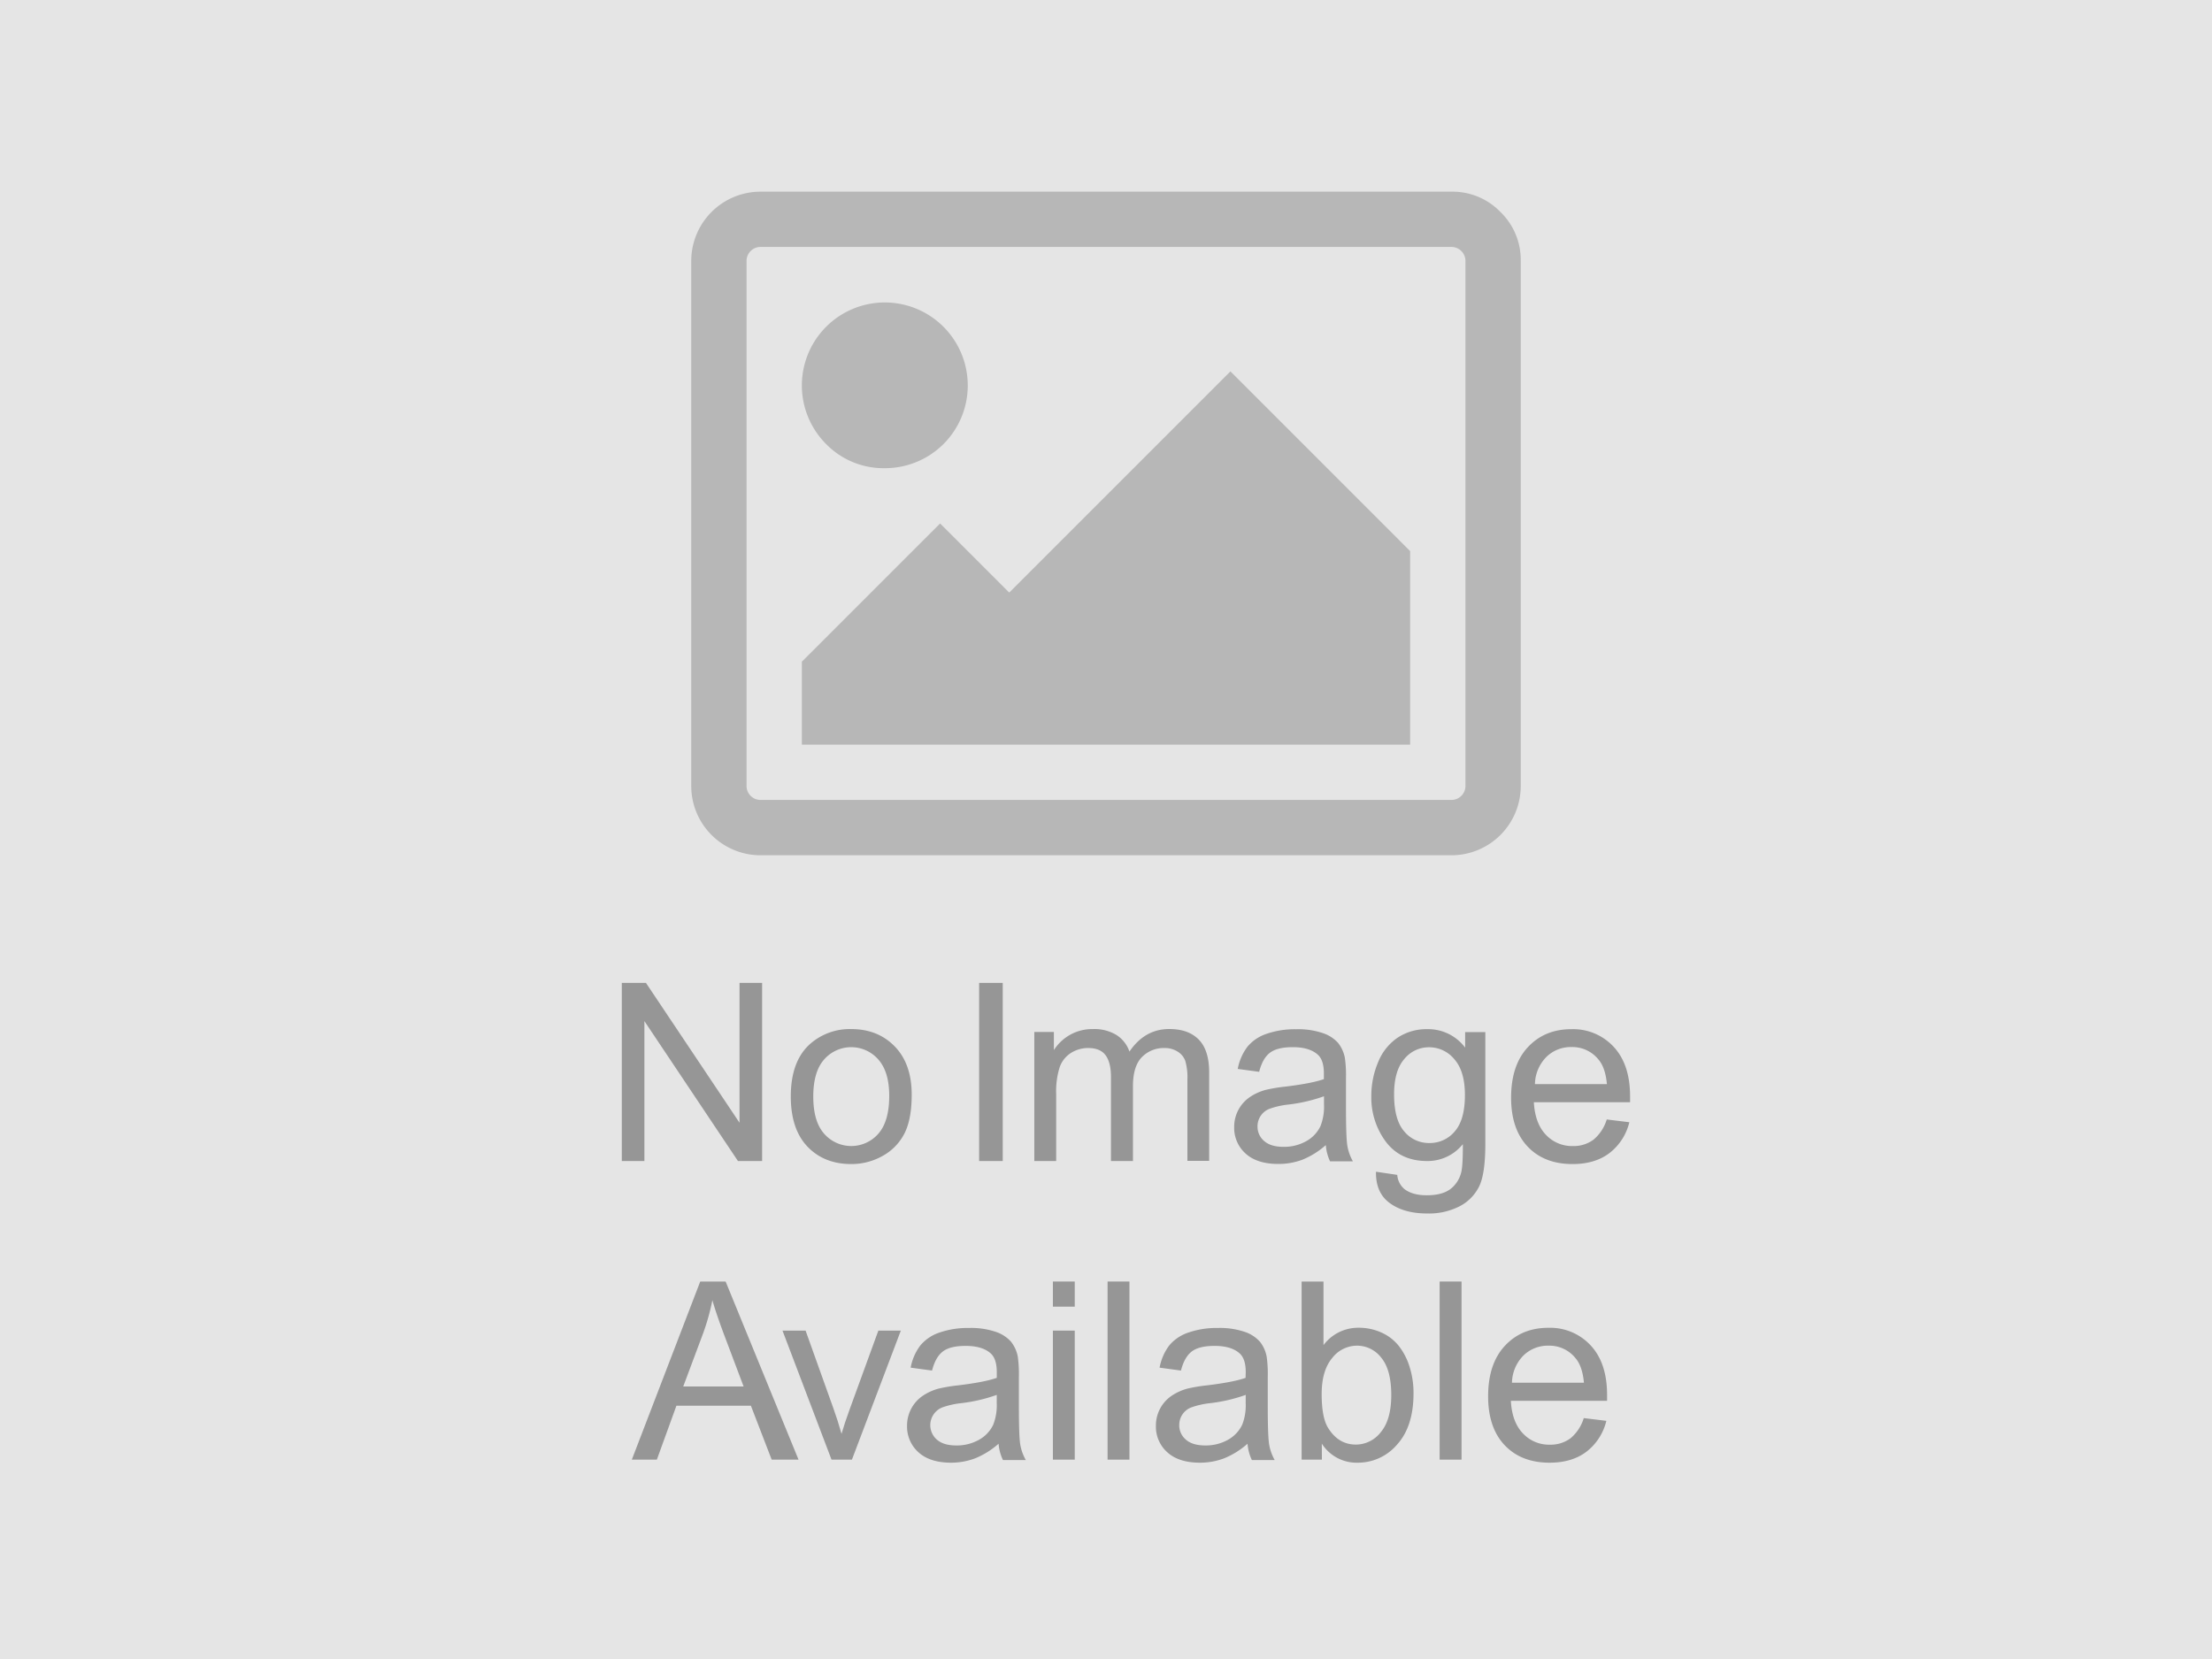
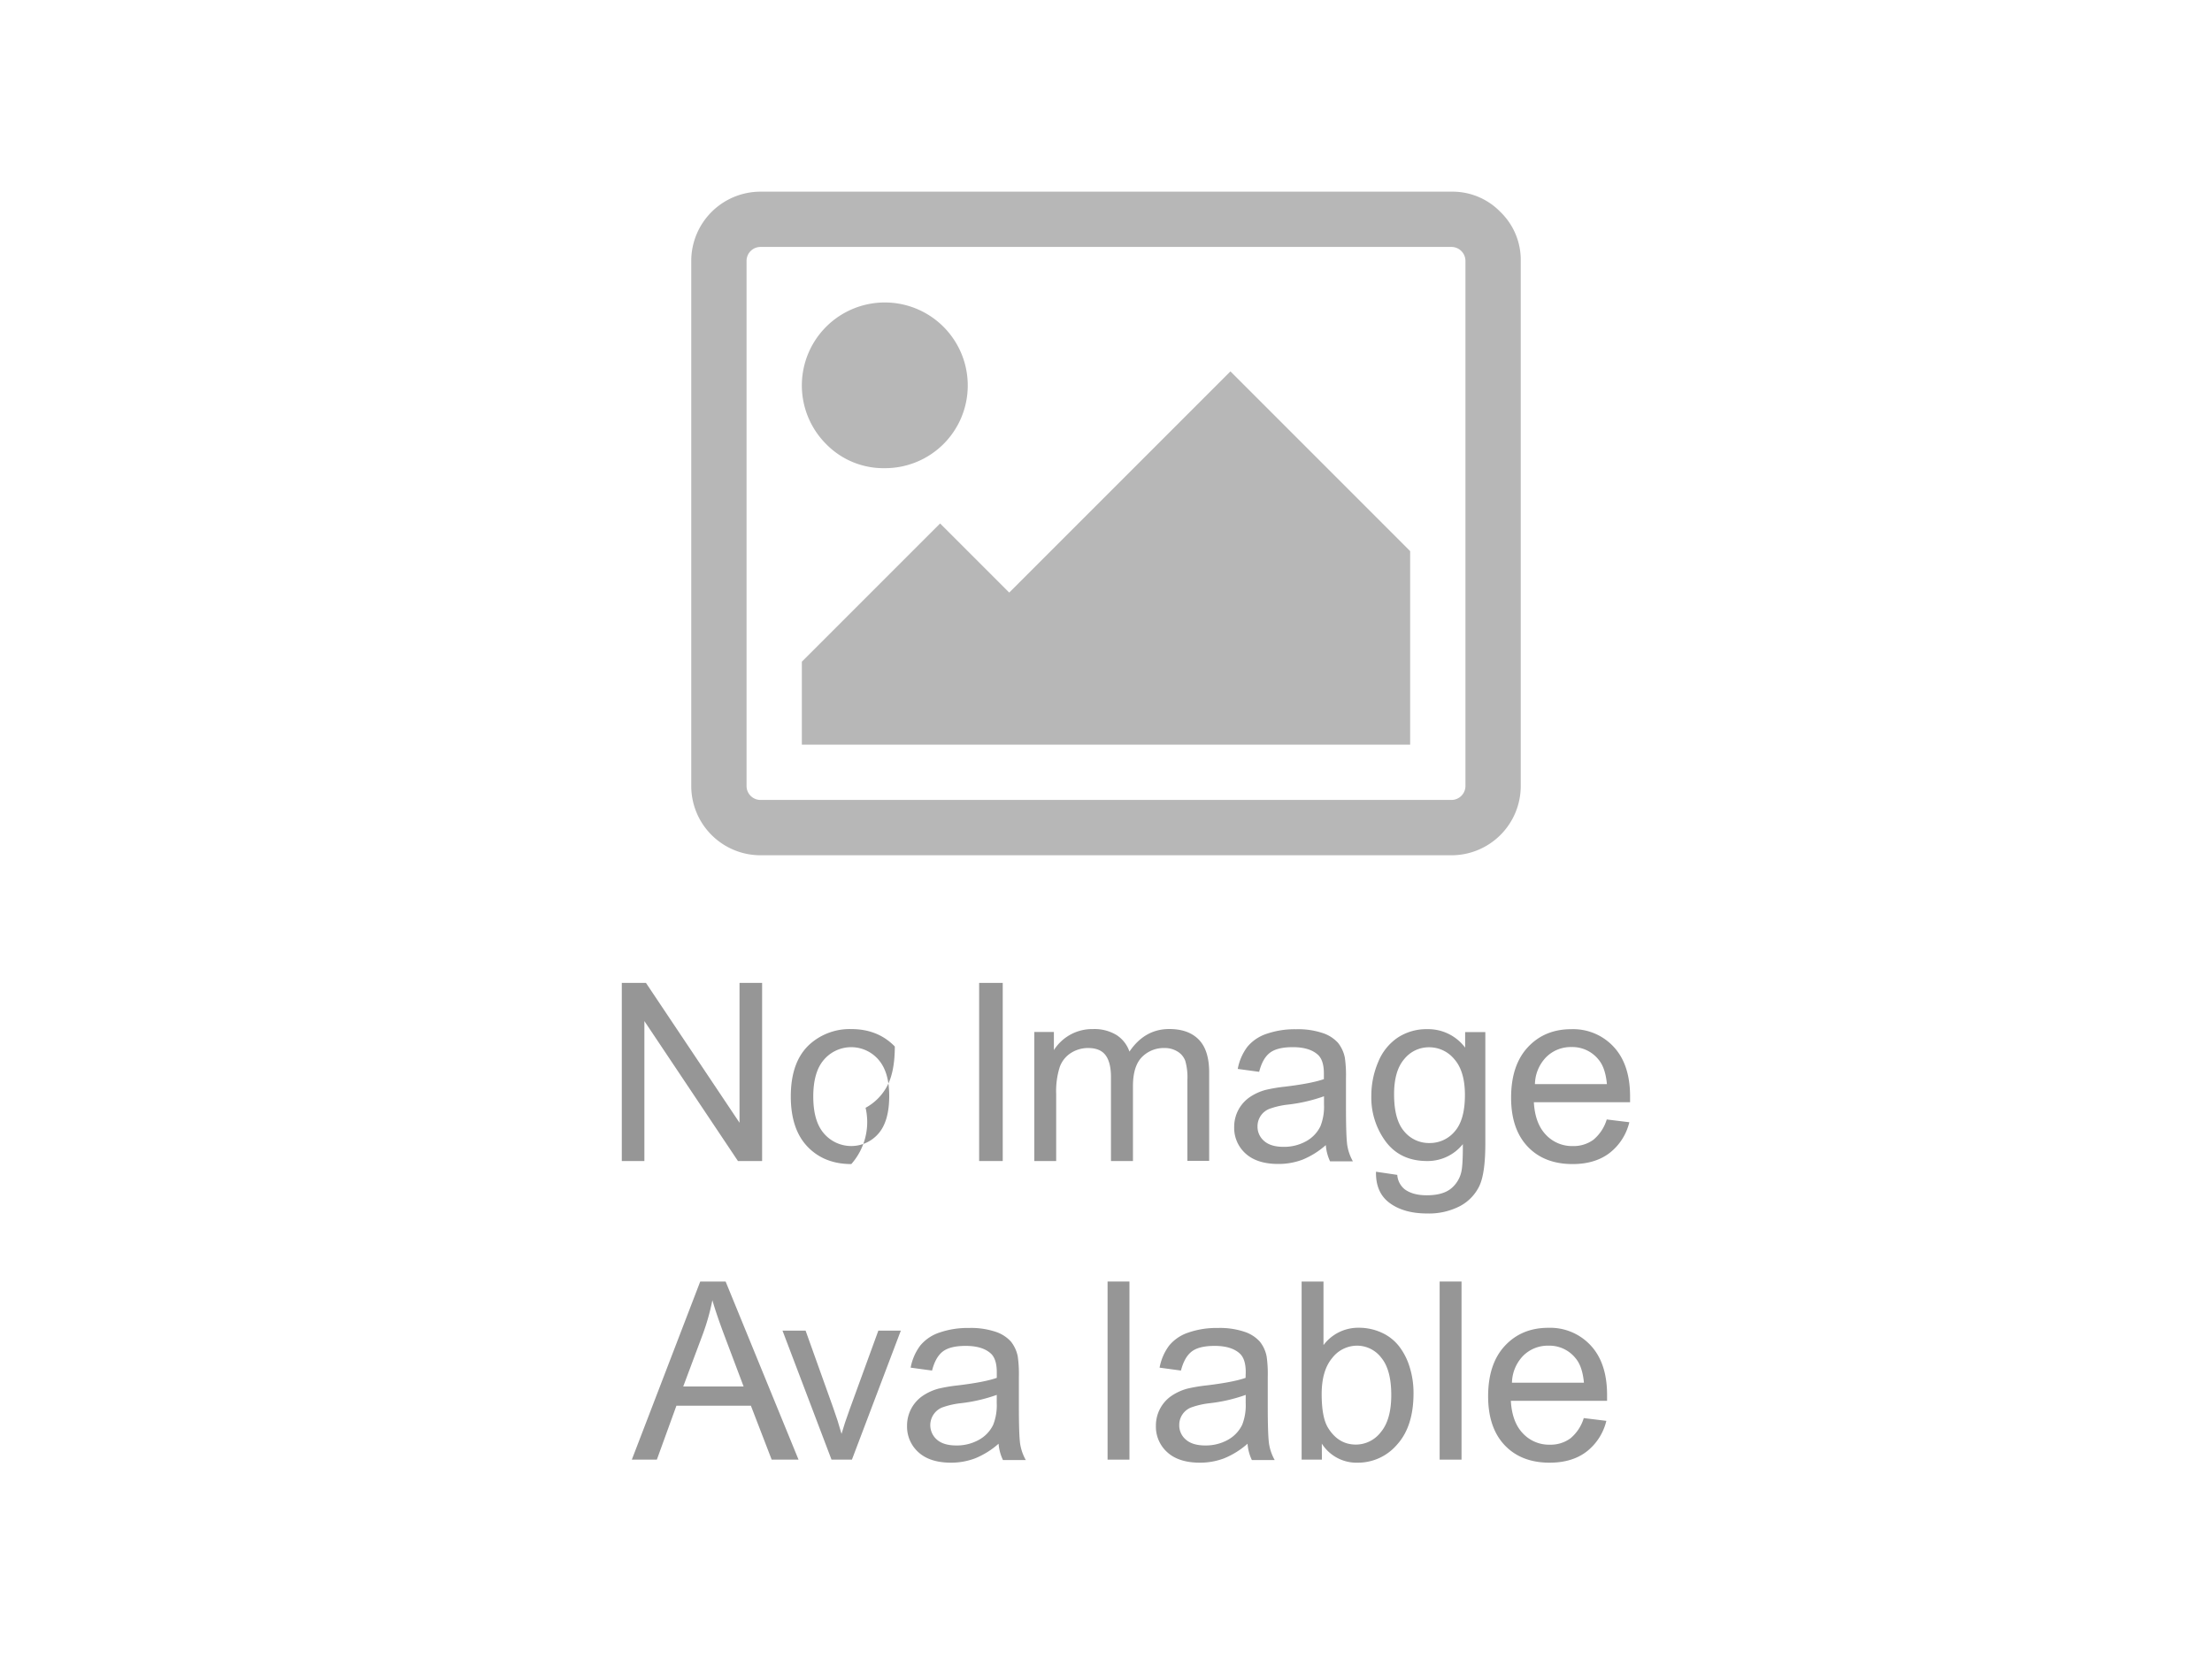
<svg xmlns="http://www.w3.org/2000/svg" id="Layer_1" data-name="Layer 1" viewBox="0 0 800 600" preserveAspectRatio="xMinYMid">
  <defs>
    <style>.cls-1{fill:#e5e5e5;}.cls-2{isolation:isolate;}.cls-3{fill:#969696;}.cls-4{fill:#b7b7b7;}</style>
  </defs>
  <title>no-image-available</title>
-   <rect class="cls-1" width="800" height="600" />
  <g class="cls-2">
    <g class="cls-2">
      <path class="cls-3" d="M224.88,419.9V355.48h8.74l33.84,50.58V355.48h8.17V419.9h-8.74l-33.84-50.62V419.9Z" />
-       <path class="cls-3" d="M286,396.57q0-13,7.21-19.21a21.7,21.7,0,0,1,14.68-5.18q9.62,0,15.73,6.3t6.11,17.43q0,9-2.7,14.17a19.25,19.25,0,0,1-7.87,8A22.94,22.94,0,0,1,307.89,421q-9.81,0-15.84-6.29T286,396.57Zm8.13,0q0,9,3.91,13.42a13,13,0,0,0,19.65,0q3.92-4.49,3.91-13.67,0-8.66-3.93-13.12a13,13,0,0,0-19.63,0Q294.14,387.6,294.13,396.57Z" />
+       <path class="cls-3" d="M286,396.57q0-13,7.21-19.21a21.7,21.7,0,0,1,14.68-5.18q9.62,0,15.73,6.3q0,9-2.7,14.17a19.25,19.25,0,0,1-7.87,8A22.94,22.94,0,0,1,307.89,421q-9.81,0-15.84-6.29T286,396.57Zm8.13,0q0,9,3.91,13.42a13,13,0,0,0,19.65,0q3.92-4.49,3.91-13.67,0-8.66-3.93-13.12a13,13,0,0,0-19.63,0Q294.14,387.6,294.13,396.57Z" />
    </g>
    <g class="cls-2">
      <path class="cls-3" d="M354.12,419.9V355.48h8.53V419.9Z" />
    </g>
    <g class="cls-2">
      <path class="cls-3" d="M374.07,419.9V373.23h7.08v6.55a16.64,16.64,0,0,1,5.84-5.52,16.43,16.43,0,0,1,8.31-2.08,15.31,15.31,0,0,1,8.5,2.15,11.51,11.51,0,0,1,4.68,6q5.53-8.18,14.42-8.17,6.93,0,10.67,3.84t3.74,11.84v32h-7.87V390.5a21.41,21.41,0,0,0-.77-6.83,6.6,6.6,0,0,0-2.79-3.36,8.69,8.69,0,0,0-4.74-1.28A11.07,11.07,0,0,0,413,382.3q-3.24,3.29-3.25,10.49V419.9H401.8V389.58c0-3.52-.64-6.15-1.93-7.91s-3.4-2.64-6.33-2.64a11.49,11.49,0,0,0-6.17,1.76,10,10,0,0,0-4.11,5.14,29,29,0,0,0-1.28,9.76V419.9Z" />
      <path class="cls-3" d="M479.5,414.14a29.6,29.6,0,0,1-8.46,5.28,24.58,24.58,0,0,1-8.73,1.54q-7.68,0-11.82-3.76a12.43,12.43,0,0,1-4.13-9.6A13,13,0,0,1,452,396.79a19.08,19.08,0,0,1,5.69-2.6,56.68,56.68,0,0,1,7-1.18c6.39-.77,11.09-1.67,14.11-2.73,0-1.08,0-1.77,0-2.06q0-4.85-2.24-6.82c-2-1.78-5-2.68-9-2.68-3.72,0-6.46.66-8.24,2s-3.08,3.61-3.93,6.92l-7.74-1.05a19.11,19.11,0,0,1,3.48-8,15.21,15.21,0,0,1,7-4.71,31.16,31.16,0,0,1,10.59-1.64,28,28,0,0,1,9.72,1.4,12.81,12.81,0,0,1,5.49,3.54,12.45,12.45,0,0,1,2.46,5.38,44.87,44.87,0,0,1,.4,7.3v10.54q0,11,.5,14a17.58,17.58,0,0,0,2,5.6h-8.26A16.68,16.68,0,0,1,479.5,414.14Zm-.66-17.66a58.12,58.12,0,0,1-12.92,3,29.3,29.3,0,0,0-6.9,1.58,6.76,6.76,0,0,0-4.22,6.33,6.73,6.73,0,0,0,2.4,5.27c1.59,1.41,3.93,2.11,7,2.11a16.33,16.33,0,0,0,8.13-2,12.26,12.26,0,0,0,5.23-5.47,19.12,19.12,0,0,0,1.28-7.91Z" />
      <path class="cls-3" d="M497.65,423.77l7.69,1.14A7.33,7.33,0,0,0,508,430.1q2.94,2.19,8,2.19,5.49,0,8.48-2.19a10.83,10.83,0,0,0,4-6.16q.61-2.42.58-10.15a16.29,16.29,0,0,1-12.92,6.11q-9.63,0-14.9-6.94a26.72,26.72,0,0,1-5.28-16.66A31.07,31.07,0,0,1,498.48,384a19.35,19.35,0,0,1,7-8.72,18.93,18.93,0,0,1,10.79-3.07,16.7,16.7,0,0,1,13.62,6.68v-5.63h7.3v40.34q0,10.9-2.22,15.45a16.18,16.18,0,0,1-7,7.18,24.37,24.37,0,0,1-11.85,2.64q-8.34,0-13.49-3.76T497.65,423.77Zm6.54-28q0,9.18,3.65,13.4a11.56,11.56,0,0,0,9.14,4.22,11.7,11.7,0,0,0,9.14-4.19q3.69-4.2,3.69-13.17,0-8.57-3.8-12.92a11.75,11.75,0,0,0-9.16-4.35,11.4,11.4,0,0,0-9,4.29Q504.19,387.3,504.19,395.73Z" />
      <path class="cls-3" d="M581.1,404.87l8.17,1A19.92,19.92,0,0,1,582.11,417q-5.24,4-13.36,4-10.25,0-16.24-6.31t-6-17.69q0-11.77,6.07-18.28t15.73-6.5a19.93,19.93,0,0,1,15.29,6.37q5.94,6.38,5.94,17.93c0,.47,0,1.17,0,2.11h-34.8q.43,7.68,4.35,11.77a12.93,12.93,0,0,0,9.75,4.09,12.13,12.13,0,0,0,7.43-2.28A15.22,15.22,0,0,0,581.1,404.87Zm-26-12.79h26.06c-.36-3.92-1.35-6.87-3-8.83a12.12,12.12,0,0,0-9.8-4.57,12.56,12.56,0,0,0-9.16,3.65A14.39,14.39,0,0,0,555.13,392.08Z" />
    </g>
    <g class="cls-2">
      <path class="cls-3" d="M228.51,527.9l24.74-64.42h9.18L288.8,527.9h-9.71l-7.52-19.51H244.64l-7.08,19.51Zm18.59-26.45h21.84l-6.73-17.85q-3.07-8.13-4.57-13.36a81.08,81.08,0,0,1-3.47,12.31Z" />
    </g>
    <g class="cls-2">
      <path class="cls-3" d="M300.73,527.9,283,481.23h8.35l10,27.95q1.64,4.53,3,9.4,1.05-3.69,2.94-8.87l10.38-28.48h8.13L308.11,527.9Z" />
    </g>
    <g class="cls-2">
      <path class="cls-3" d="M361.15,522.14a29.6,29.6,0,0,1-8.46,5.28A24.58,24.58,0,0,1,344,529q-7.68,0-11.82-3.76a12.43,12.43,0,0,1-4.13-9.6,13,13,0,0,1,5.65-10.81,19.08,19.08,0,0,1,5.69-2.6,56.68,56.68,0,0,1,7-1.18c6.39-.77,11.09-1.67,14.11-2.73,0-1.08,0-1.77,0-2.06q0-4.85-2.24-6.82c-2-1.78-5-2.68-9-2.68-3.72,0-6.47.66-8.24,2s-3.08,3.61-3.93,6.92l-7.74-1.05a19.11,19.11,0,0,1,3.48-8,15.21,15.21,0,0,1,7-4.71,31.16,31.16,0,0,1,10.59-1.64,28,28,0,0,1,9.72,1.4,12.81,12.81,0,0,1,5.49,3.54,12.45,12.45,0,0,1,2.46,5.38,44.87,44.87,0,0,1,.4,7.3v10.54q0,11,.5,14a17.58,17.58,0,0,0,2,5.6h-8.26A16.68,16.68,0,0,1,361.15,522.14Zm-.66-17.66a58.12,58.12,0,0,1-12.92,3,29.3,29.3,0,0,0-6.9,1.58,6.92,6.92,0,0,0-1.83,11.6q2.4,2.11,7,2.11a16.33,16.33,0,0,0,8.13-2,12.26,12.26,0,0,0,5.23-5.47,19.12,19.12,0,0,0,1.28-7.91Z" />
-       <path class="cls-3" d="M380.79,472.57v-9.09h7.91v9.09Zm0,55.33V481.23h7.91V527.9Z" />
      <path class="cls-3" d="M400.57,527.9V463.48h7.91V527.9Z" />
      <path class="cls-3" d="M451.19,522.14a29.6,29.6,0,0,1-8.46,5.28A24.57,24.57,0,0,1,434,529q-7.69,0-11.82-3.76a12.39,12.39,0,0,1-4.13-9.6,13,13,0,0,1,5.64-10.81,19.2,19.2,0,0,1,5.69-2.6,57,57,0,0,1,7-1.18c6.39-.77,11.09-1.67,14.11-2.73,0-1.08.05-1.77.05-2.06q0-4.85-2.25-6.82c-2-1.78-5-2.68-9-2.68-3.73,0-6.47.66-8.24,2s-3.09,3.61-3.94,6.92l-7.73-1.05a19.11,19.11,0,0,1,3.47-8,15.19,15.19,0,0,1,7-4.71,31.08,31.08,0,0,1,10.59-1.64,28,28,0,0,1,9.71,1.4,12.81,12.81,0,0,1,5.49,3.54,12.33,12.33,0,0,1,2.46,5.38,43.73,43.73,0,0,1,.4,7.3v10.54q0,11,.51,14a17.56,17.56,0,0,0,2,5.6h-8.26A16.68,16.68,0,0,1,451.19,522.14Zm-.66-17.66a58.12,58.12,0,0,1-12.92,3,29.3,29.3,0,0,0-6.9,1.58,6.76,6.76,0,0,0-4.22,6.33,6.73,6.73,0,0,0,2.4,5.27c1.6,1.41,3.93,2.11,7,2.11a16.38,16.38,0,0,0,8.13-2,12.37,12.37,0,0,0,5.23-5.47,19.14,19.14,0,0,0,1.27-7.91Z" />
      <path class="cls-3" d="M478.08,527.9h-7.33V463.48h7.91v23a15.64,15.64,0,0,1,12.78-6.28,19.57,19.57,0,0,1,8.16,1.73,16.68,16.68,0,0,1,6.32,4.88,23.28,23.28,0,0,1,3.89,7.58,31.16,31.16,0,0,1,1.41,9.49q0,12-5.93,18.55A18.58,18.58,0,0,1,491.05,529a14.87,14.87,0,0,1-13-6.9ZM478,504.21q0,8.4,2.28,12.13,3.74,6.12,10.11,6.11a11.37,11.37,0,0,0,9-4.5q3.78-4.51,3.78-13.43,0-9.13-3.62-13.49a11,11,0,0,0-8.77-4.35,11.37,11.37,0,0,0-9,4.5Q478,495.7,478,504.21Z" />
      <path class="cls-3" d="M520.67,527.9V463.48h7.91V527.9Z" />
      <path class="cls-3" d="M572.79,512.87l8.17,1A20,20,0,0,1,573.8,525q-5.24,4-13.36,4-10.25,0-16.24-6.31t-6-17.69q0-11.77,6.07-18.28t15.73-6.5a19.93,19.93,0,0,1,15.29,6.37q5.94,6.38,5.93,17.93c0,.47,0,1.17,0,2.11h-34.8q.43,7.68,4.35,11.77a12.92,12.92,0,0,0,9.75,4.09,12.13,12.13,0,0,0,7.43-2.28A15.22,15.22,0,0,0,572.79,512.87Zm-26-12.79h26.06c-.36-3.92-1.35-6.87-3-8.83a12.12,12.12,0,0,0-9.8-4.57,12.59,12.59,0,0,0-9.17,3.65A14.42,14.42,0,0,0,546.82,500.08Z" />
    </g>
  </g>
  <path class="cls-4" d="M542.65,76.66A24.09,24.09,0,0,0,525,69.32H275a25.06,25.06,0,0,0-25,25v190a25.06,25.06,0,0,0,25,25H525a25.07,25.07,0,0,0,25-25v-190A24.11,24.11,0,0,0,542.65,76.66ZM530,284.31a5.07,5.07,0,0,1-5,5H275a5.05,5.05,0,0,1-5-5v-190a5.05,5.05,0,0,1,5-5H525a5.07,5.07,0,0,1,5,5Z" />
  <path class="cls-4" d="M320,169.32a29.88,29.88,0,0,0,30-29.76v-.24a30,30,0,1,0-51.25,21.25A29,29,0,0,0,320,169.32Z" />
  <polygon class="cls-4" points="365 214.31 340 189.32 290 239.31 290 269.32 510 269.32 510 199.32 445 134.31 365 214.31" />
</svg>